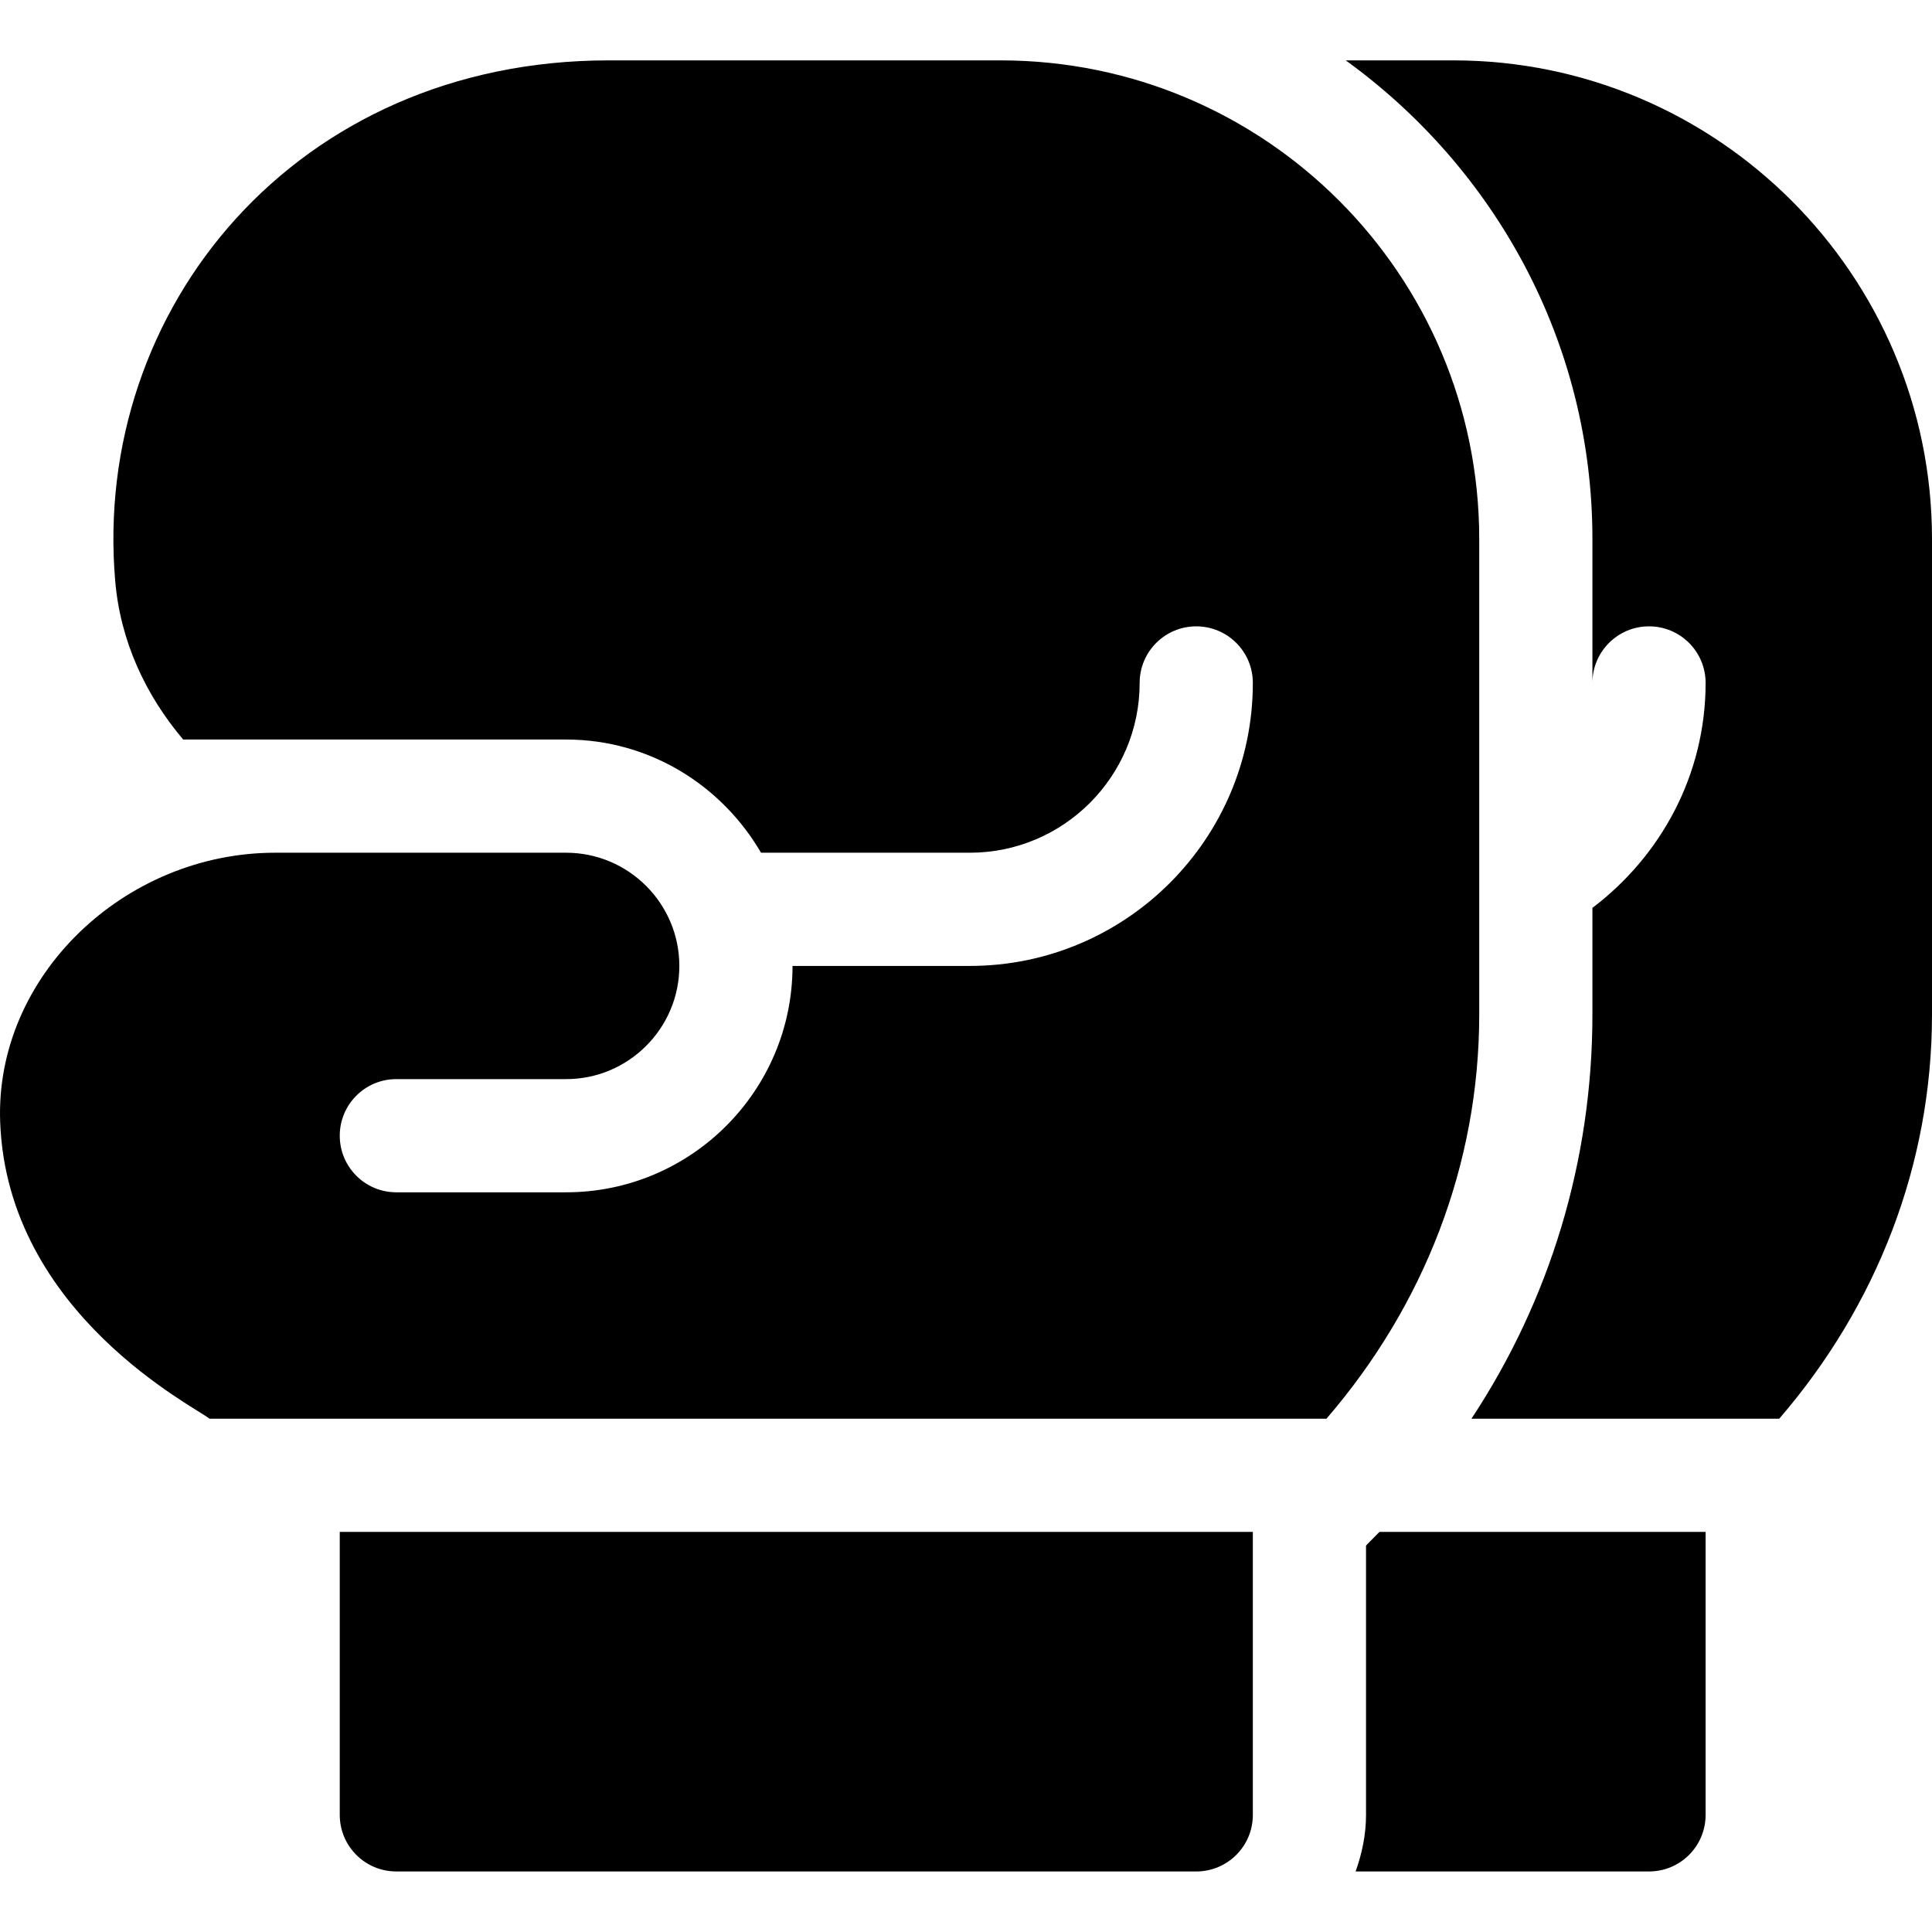
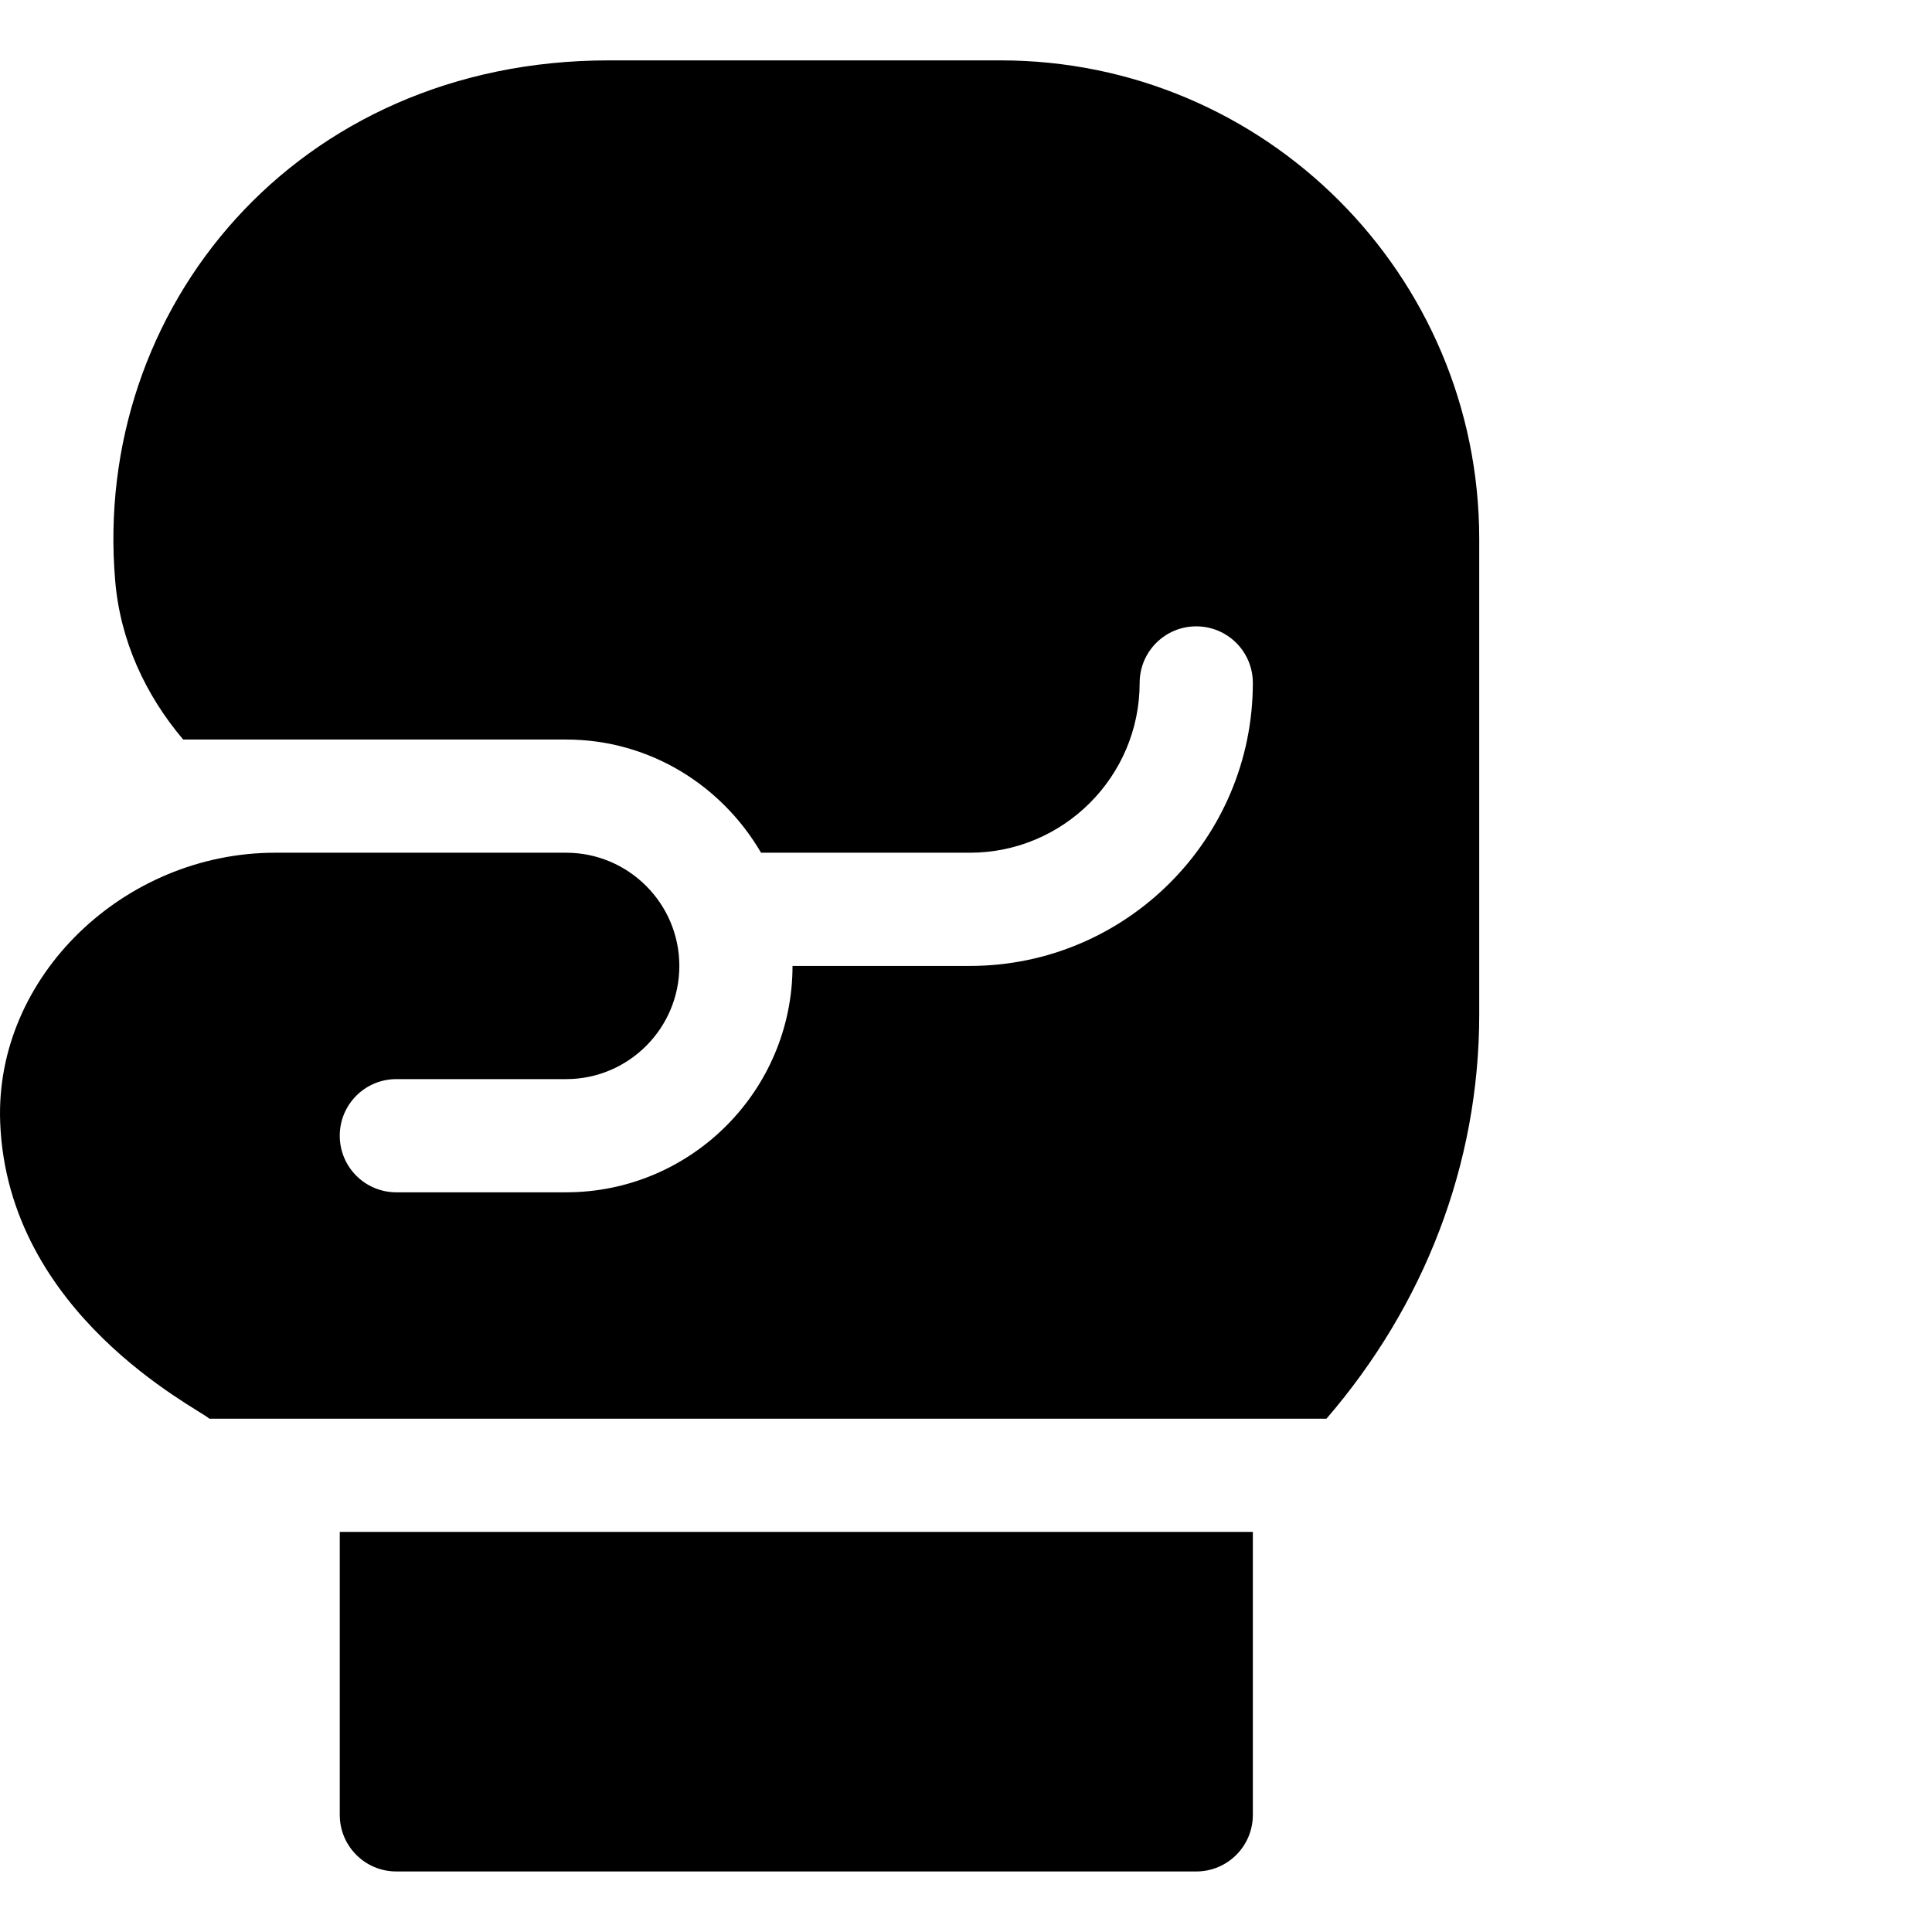
<svg xmlns="http://www.w3.org/2000/svg" height="512pt" viewBox="0 -16 512 512" width="512pt">
-   <path d="m362.012 393.598v71.359c0 5.285-1.082 10.285-2.762 15h77.758c8.289 0 14.996-6.707 14.996-15v-74.992h-86.43c-4.305 4.34-3.145 3.207-3.562 3.633zm0 0" />
-   <path d="m385.141 0h-28.508c39.426 28.52 65.375 74.59 65.375 126.859v38.125c0-8.289 6.707-14.996 15-14.996 8.289 0 14.996 6.707 14.996 14.996 0 24.402-11.895 45.91-29.996 59.613v28.242c0 38.668-11.227 75.59-32.055 107.129h81.566c25.777-29.906 40.48-67.227 40.48-107.129v-125.98c0-69.957-56.902-126.859-126.859-126.859zm0 0" />
  <path d="m317.016 479.957c8.293 0 15-6.707 15-14.996v-74.996h-241.977v74.996c0 8.289 6.707 14.996 14.996 14.996zm0 0" />
  <path d="m55.5 359.969h296.027c25.781-29.906 40.484-67.227 40.484-107.129v-125.98c0-70.062-56.797-126.859-126.859-126.859h-103.844c-82.875 0-136.941 65.859-130.781 137.918 1.344 15.926 8.039 30.285 18.02 42.066h101.484c22.113 0 41.246 12.152 51.652 29.996h55.34c24.812 0 44.996-20.184 44.996-44.996 0-8.289 6.707-14.996 14.996-14.996 8.293 0 15 6.707 15 14.996 0 41.352-33.645 74.996-74.992 74.996h-46.996c0 33.086-26.906 59.992-59.996 59.992h-44.996c-8.289 0-14.996-6.707-14.996-14.996 0-8.293 6.707-15 14.996-15h44.996c16.539 0 30-13.461 30-29.996 0-16.539-13.461-30-30-30h-77.129c-40 0-74.32 32.809-72.855 71.422 1.93 50.91 52.172 75.668 55.453 78.566zm0 0" />
</svg>